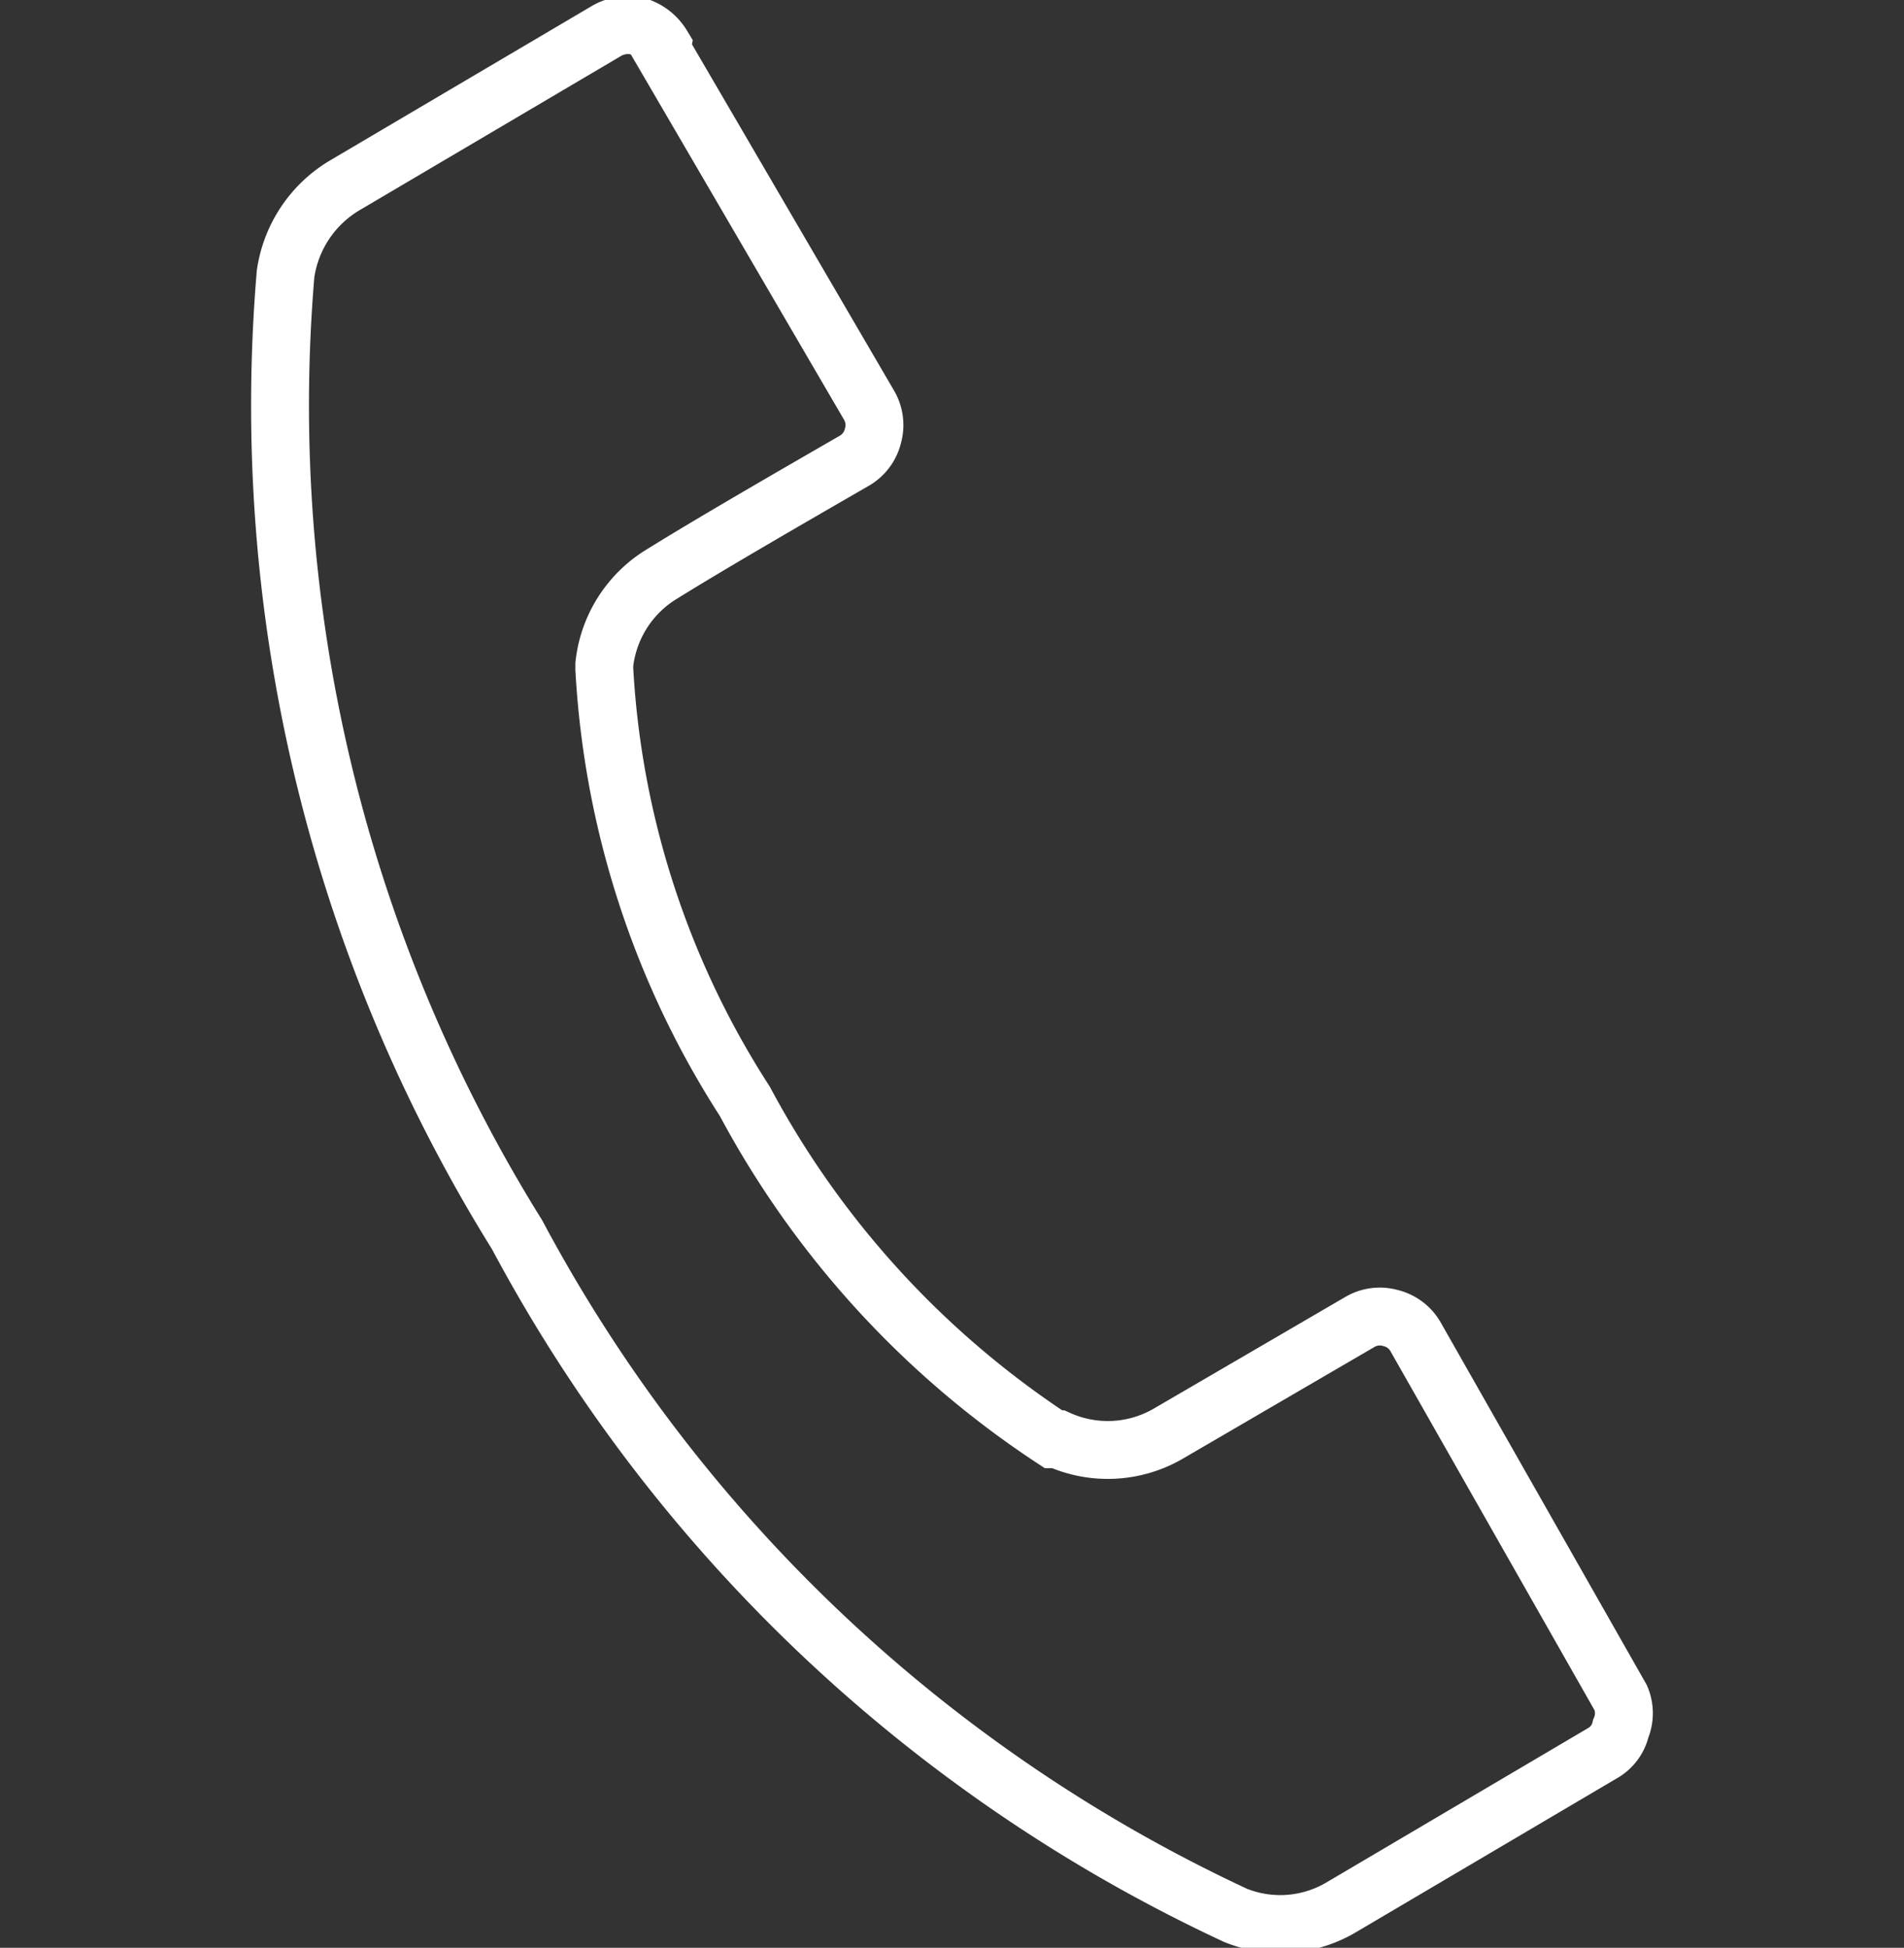
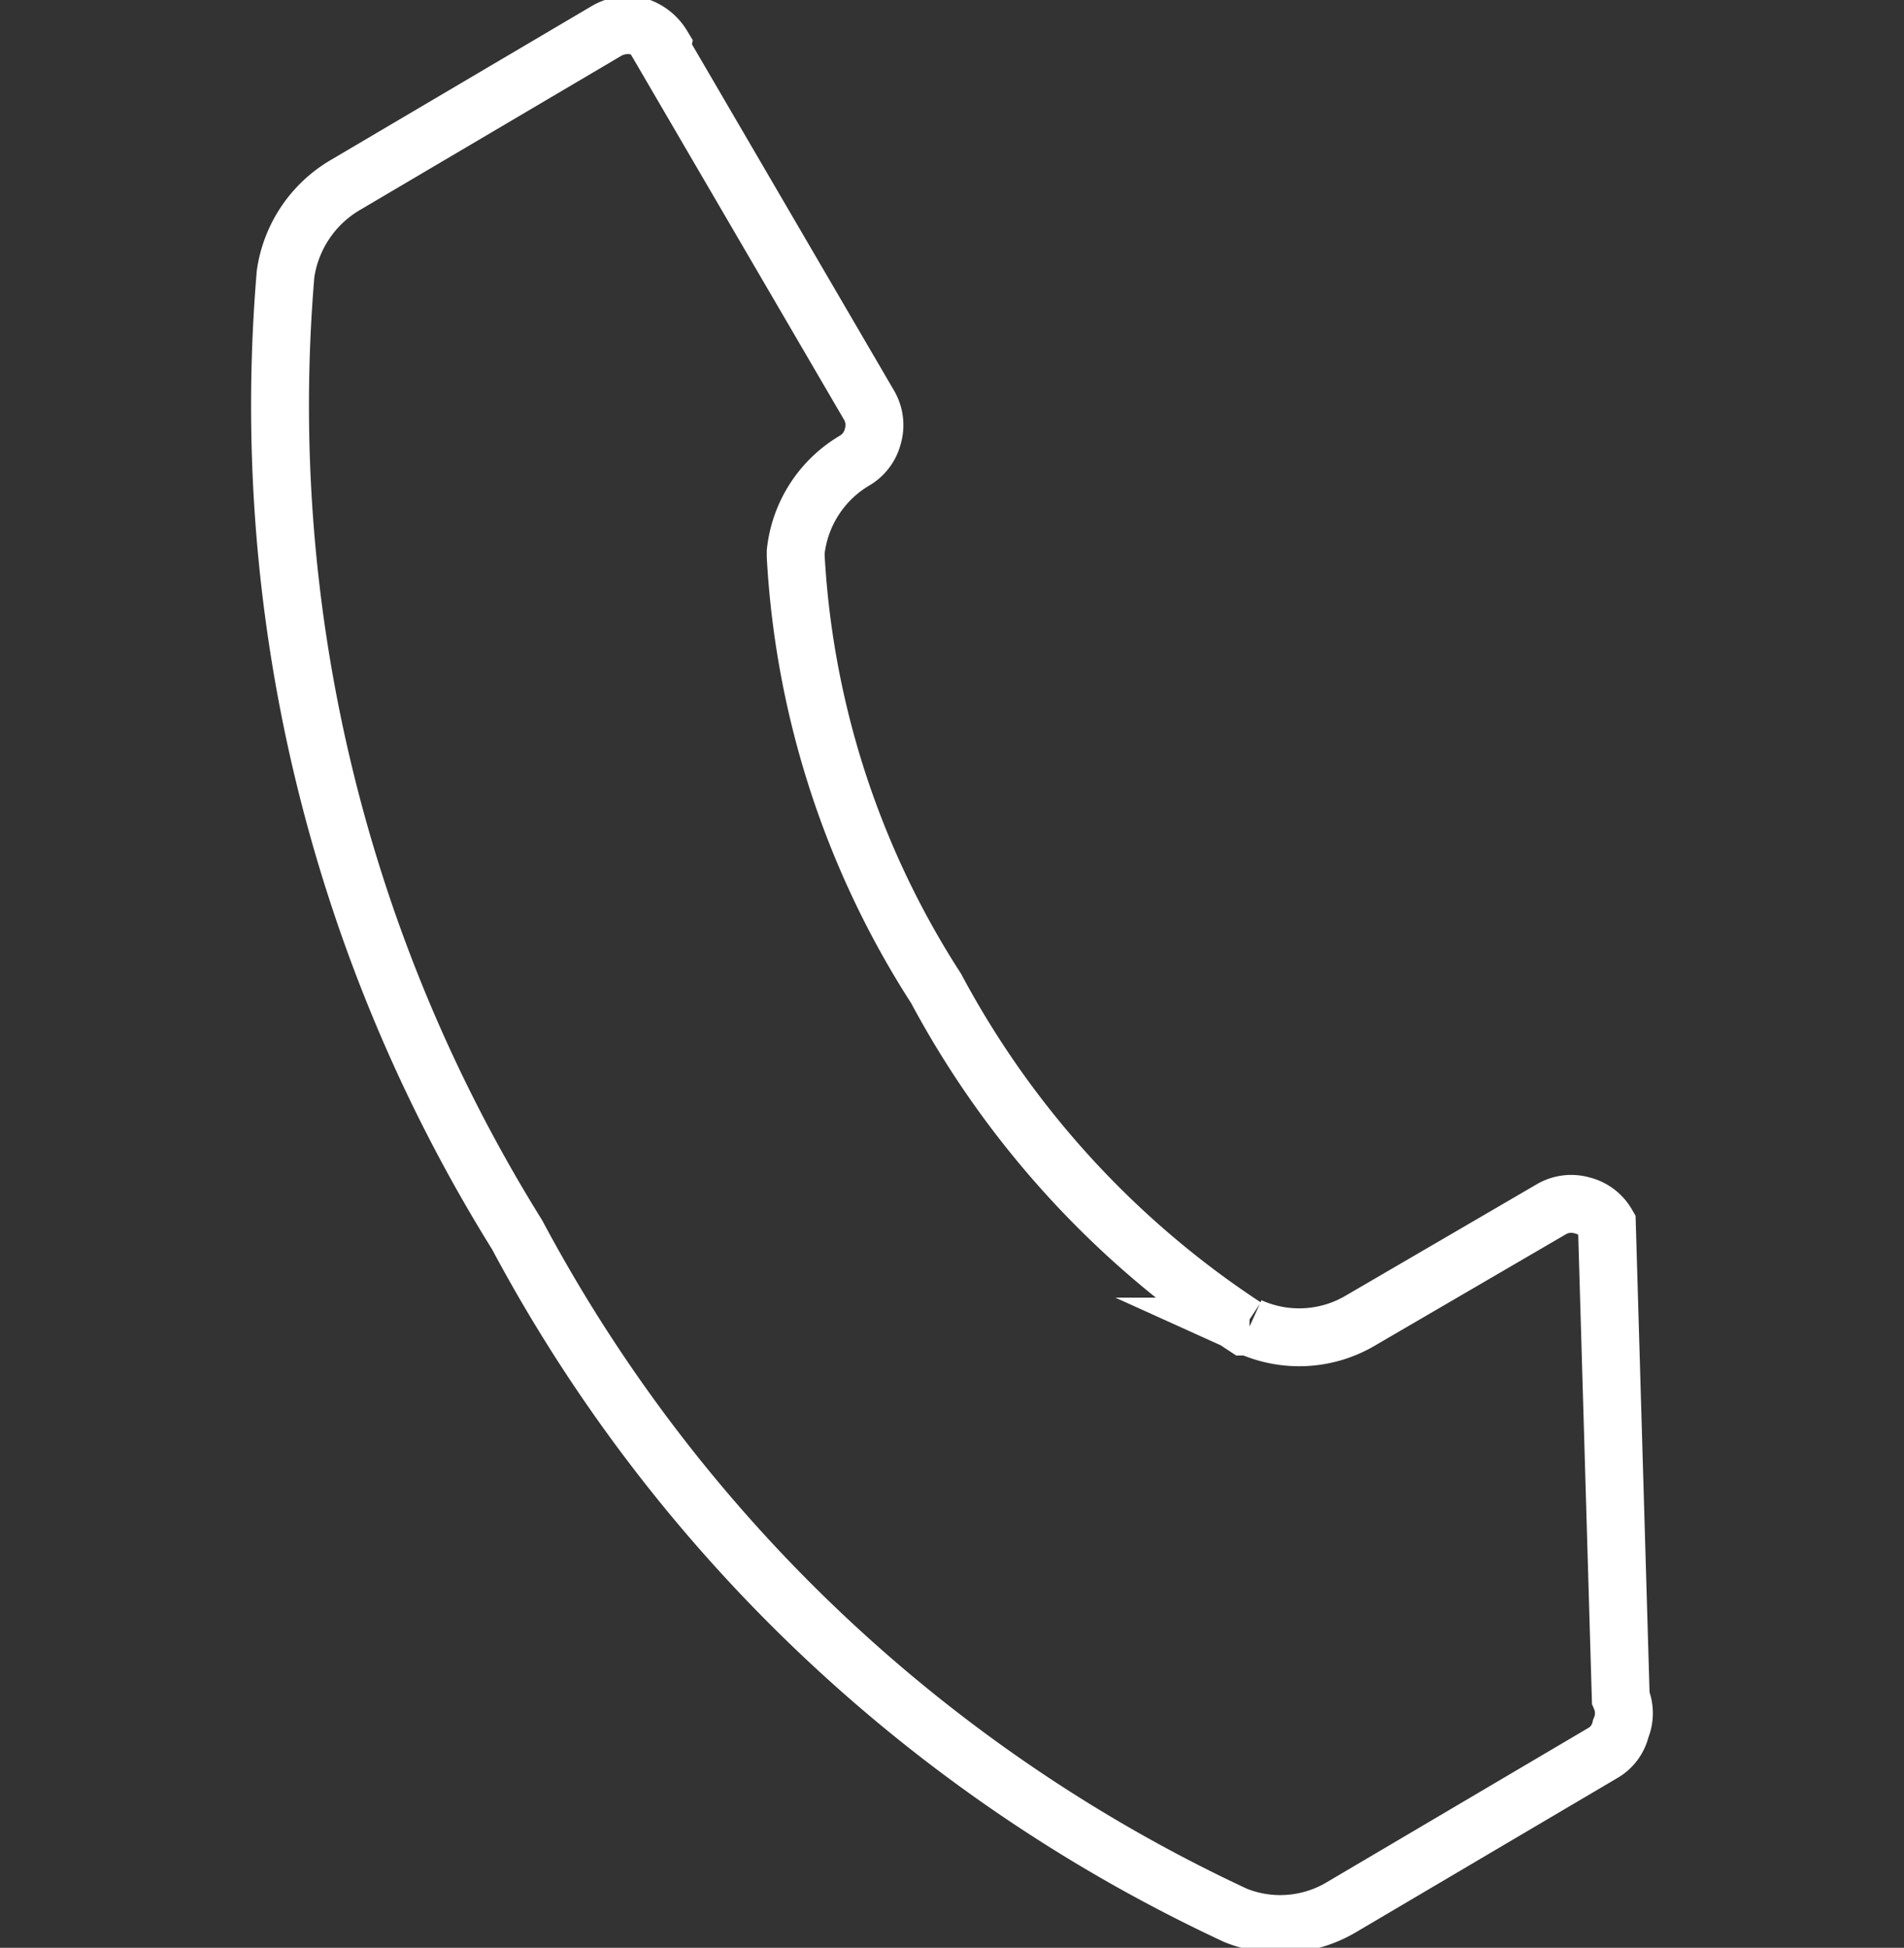
<svg xmlns="http://www.w3.org/2000/svg" viewBox="0 0 24.67 25.24">
  <rect x="0" y="0" width="24.67" height="25.24" fill="#333333" stroke="none" />
  <defs>
    <style>.cls-1,.cls-2{fill:none;}.cls-1{stroke:#fff;stroke-miterlimit:10;stroke-width:0.75px;fill-rule:evenodd;}</style>
  </defs>
  <g id="Layer_2" data-name="Layer 2">
    <g id="ΦΙΛΤΡΑ">
-       <path class="cls-1" d="M8.57.64l2.69,4.61a.51.51,0,0,1,.05.4.51.51,0,0,1-.24.32c-.78.45-1.87,1.08-2.48,1.46a1.57,1.57,0,0,0-.76,1.18v.06a11.49,11.49,0,0,0,1.82,5.6,12,12,0,0,0,4,4.38l.06,0a1.56,1.56,0,0,0,1.44-.08l2.47-1.44a.51.51,0,0,1,.4-.05.51.51,0,0,1,.32.24L21,22a.51.51,0,0,1,0,.4.49.49,0,0,1-.24.32l-3.39,2h0a1.55,1.55,0,0,1-1.36.1A20.22,20.22,0,0,1,6.7,16a20.33,20.33,0,0,1-3-12.45,1.6,1.6,0,0,1,.77-1.15l3.39-2a.55.55,0,0,1,.4-.06.57.57,0,0,1,.32.25Z" />
-       <rect class="cls-2" y="0.28" width="24.67" height="24.67" />
+       <path class="cls-1" d="M8.57.64l2.69,4.61a.51.51,0,0,1,.05.4.51.51,0,0,1-.24.32a1.57,1.57,0,0,0-.76,1.18v.06a11.49,11.49,0,0,0,1.82,5.6,12,12,0,0,0,4,4.38l.06,0a1.56,1.56,0,0,0,1.44-.08l2.47-1.44a.51.51,0,0,1,.4-.05.51.51,0,0,1,.32.24L21,22a.51.51,0,0,1,0,.4.49.49,0,0,1-.24.32l-3.39,2h0a1.55,1.55,0,0,1-1.36.1A20.22,20.22,0,0,1,6.7,16a20.33,20.33,0,0,1-3-12.45,1.6,1.6,0,0,1,.77-1.15l3.39-2a.55.55,0,0,1,.4-.06.57.57,0,0,1,.32.25Z" />
    </g>
  </g>
</svg>